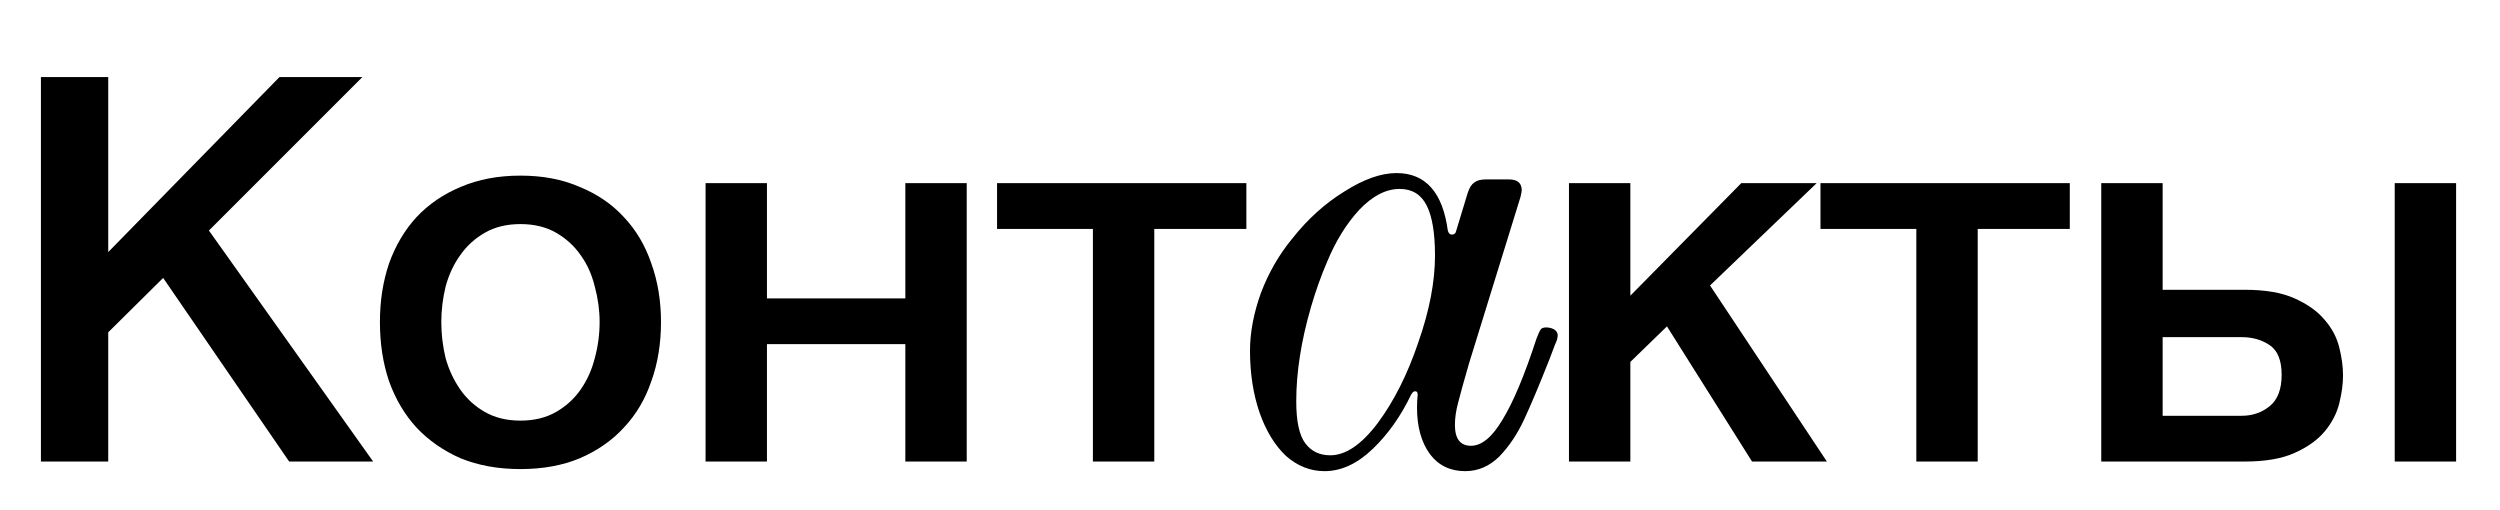
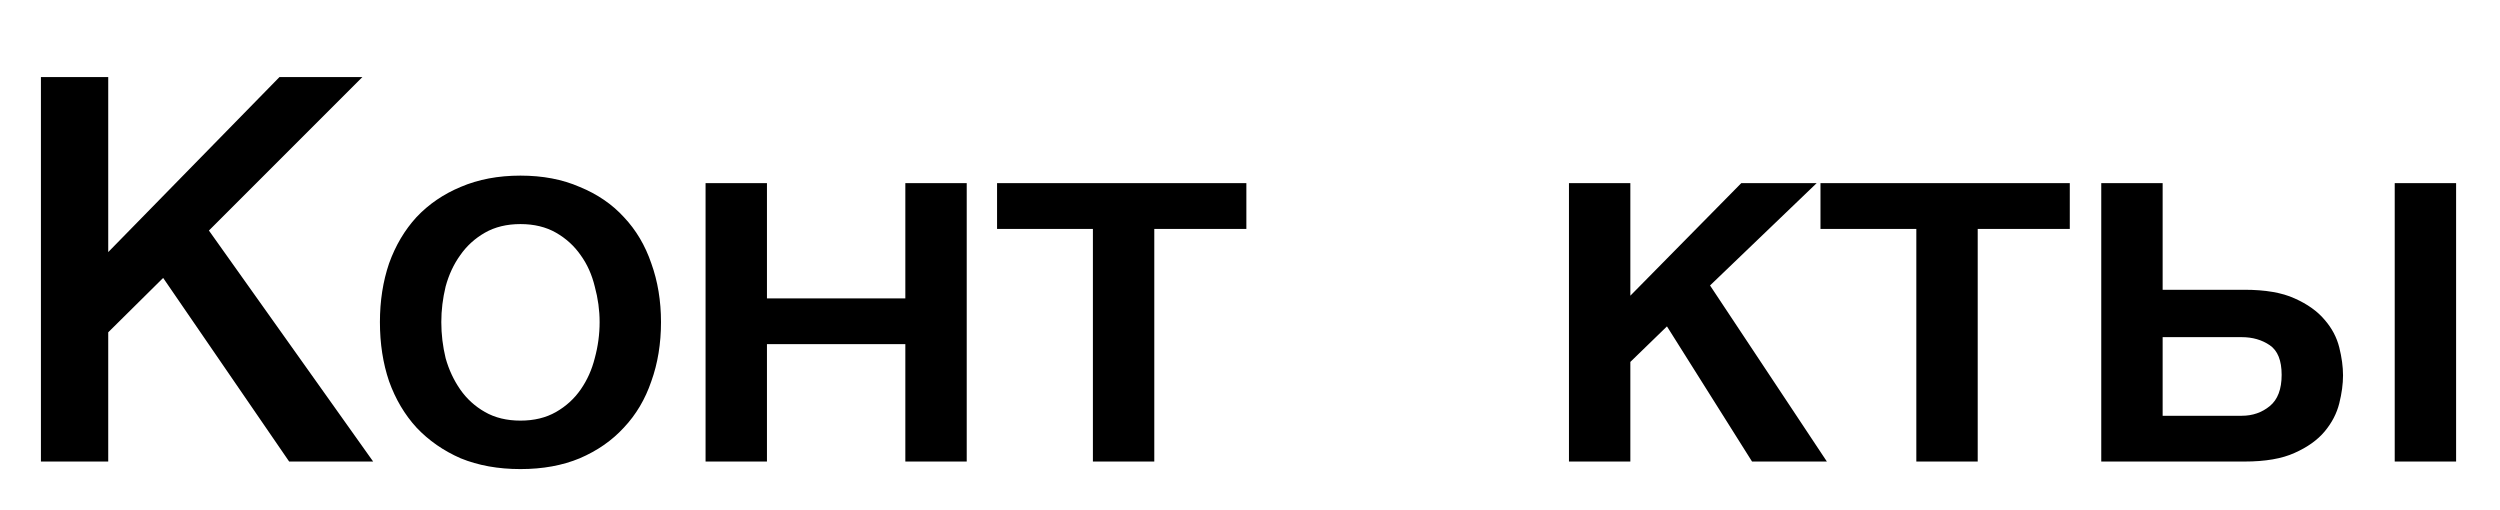
<svg xmlns="http://www.w3.org/2000/svg" width="260" height="53" viewBox="0 0 260 53" fill="none">
  <path d="M4.256 8.016H11.256V26.216L29.064 8.016H37.688L21.728 23.976L38.808 48H30.072L16.968 28.904L11.256 34.56V48H4.256V8.016ZM54.128 48.784C51.813 48.784 49.741 48.411 47.912 47.664C46.12 46.88 44.589 45.816 43.32 44.472C42.088 43.128 41.136 41.523 40.464 39.656C39.829 37.789 39.512 35.736 39.512 33.496C39.512 31.293 39.829 29.259 40.464 27.392C41.136 25.525 42.088 23.92 43.32 22.576C44.589 21.232 46.12 20.187 47.912 19.44C49.741 18.656 51.813 18.264 54.128 18.264C56.443 18.264 58.496 18.656 60.288 19.44C62.117 20.187 63.648 21.232 64.88 22.576C66.149 23.92 67.101 25.525 67.736 27.392C68.408 29.259 68.744 31.293 68.744 33.496C68.744 35.736 68.408 37.789 67.736 39.656C67.101 41.523 66.149 43.128 64.88 44.472C63.648 45.816 62.117 46.88 60.288 47.664C58.496 48.411 56.443 48.784 54.128 48.784ZM54.128 43.744C55.547 43.744 56.779 43.445 57.824 42.848C58.869 42.251 59.728 41.467 60.4 40.496C61.072 39.525 61.557 38.443 61.856 37.248C62.192 36.016 62.36 34.765 62.36 33.496C62.36 32.264 62.192 31.032 61.856 29.8C61.557 28.568 61.072 27.485 60.4 26.552C59.728 25.581 58.869 24.797 57.824 24.2C56.779 23.603 55.547 23.304 54.128 23.304C52.709 23.304 51.477 23.603 50.432 24.2C49.387 24.797 48.528 25.581 47.856 26.552C47.184 27.485 46.68 28.568 46.344 29.8C46.045 31.032 45.896 32.264 45.896 33.496C45.896 34.765 46.045 36.016 46.344 37.248C46.68 38.443 47.184 39.525 47.856 40.496C48.528 41.467 49.387 42.251 50.432 42.848C51.477 43.445 52.709 43.744 54.128 43.744ZM73.379 19.048H79.763V31.032H94.155V19.048H100.539V48H94.155V35.792H79.763V48H73.379V19.048ZM129.622 23.808H120.046V48H113.662V23.808H103.694V19.048H129.622V23.808ZM163.172 19.048H169.556V30.752L181.092 19.048H188.932L177.844 29.688L189.996 48H182.212L173.364 33.944L169.556 37.64V48H163.172V19.048ZM215.258 23.808H205.682V48H199.298V23.808H189.33V19.048H215.258V23.808ZM224.915 43.24H233.147C234.267 43.24 235.237 42.904 236.059 42.232C236.88 41.56 237.291 40.477 237.291 38.984C237.291 37.491 236.88 36.464 236.059 35.904C235.237 35.344 234.267 35.064 233.147 35.064H224.915V43.24ZM218.531 19.048H224.915V30.136H233.427C235.592 30.136 237.328 30.435 238.635 31.032C239.979 31.629 241.024 32.376 241.771 33.272C242.517 34.131 243.021 35.083 243.283 36.128C243.544 37.173 243.675 38.144 243.675 39.04C243.675 39.936 243.544 40.907 243.283 41.952C243.021 42.997 242.517 43.968 241.771 44.864C241.024 45.76 239.979 46.507 238.635 47.104C237.328 47.701 235.592 48 233.427 48H218.531V19.048ZM249.051 48V19.048H255.435V48H249.051Z" fill="black" />
-   <path d="M137.749 49C136.28 49 134.944 48.472 133.741 47.417C132.583 46.318 131.67 44.823 131.002 42.932C130.334 40.997 130 38.843 130 36.468C130 34.577 130.379 32.577 131.136 30.466C131.937 28.355 133.029 26.465 134.409 24.794C136.013 22.771 137.816 21.144 139.82 19.913C141.825 18.638 143.628 18 145.232 18C148.26 18 150.042 20.001 150.576 24.002C150.665 24.266 150.799 24.398 150.977 24.398C151.244 24.398 151.4 24.266 151.445 24.002L152.647 20.045C152.825 19.517 153.048 19.165 153.315 18.989C153.582 18.77 153.983 18.66 154.518 18.66H156.923C157.814 18.66 158.259 19.033 158.259 19.781C158.259 19.913 158.214 20.155 158.125 20.506L152.781 37.787C152.246 39.634 151.868 40.997 151.645 41.877C151.422 42.712 151.311 43.482 151.311 44.185C151.311 45.636 151.868 46.362 152.981 46.362C154.095 46.362 155.186 45.46 156.255 43.657C157.368 41.855 158.548 39.04 159.795 35.215C159.974 34.731 160.129 34.401 160.263 34.225C160.441 34.05 160.753 34.006 161.198 34.094C161.733 34.225 162 34.489 162 34.885C162 35.149 161.911 35.457 161.733 35.809L161.132 37.392C160.107 39.986 159.239 42.053 158.526 43.592C157.814 45.13 156.945 46.428 155.921 47.483C154.896 48.494 153.716 49 152.38 49C150.821 49 149.596 48.406 148.706 47.219C147.815 45.988 147.37 44.383 147.37 42.404C147.37 41.921 147.392 41.481 147.436 41.085V41.019C147.436 40.799 147.347 40.689 147.169 40.689C147.035 40.689 146.902 40.799 146.768 41.019C145.699 43.262 144.363 45.153 142.76 46.691C141.157 48.23 139.486 49 137.749 49ZM138.351 47.351C139.954 47.351 141.602 46.23 143.294 43.987C144.987 41.701 146.39 38.908 147.503 35.611C148.661 32.313 149.24 29.301 149.24 26.575C149.24 24.244 148.951 22.507 148.372 21.364C147.793 20.221 146.857 19.649 145.566 19.649C144.141 19.649 142.738 20.375 141.357 21.826C140.021 23.277 138.907 25.079 138.017 27.234C137.393 28.685 136.836 30.246 136.347 31.917C135.322 35.435 134.81 38.711 134.81 41.745C134.81 43.811 135.122 45.262 135.745 46.098C136.369 46.933 137.237 47.351 138.351 47.351Z" fill="black" />
</svg>